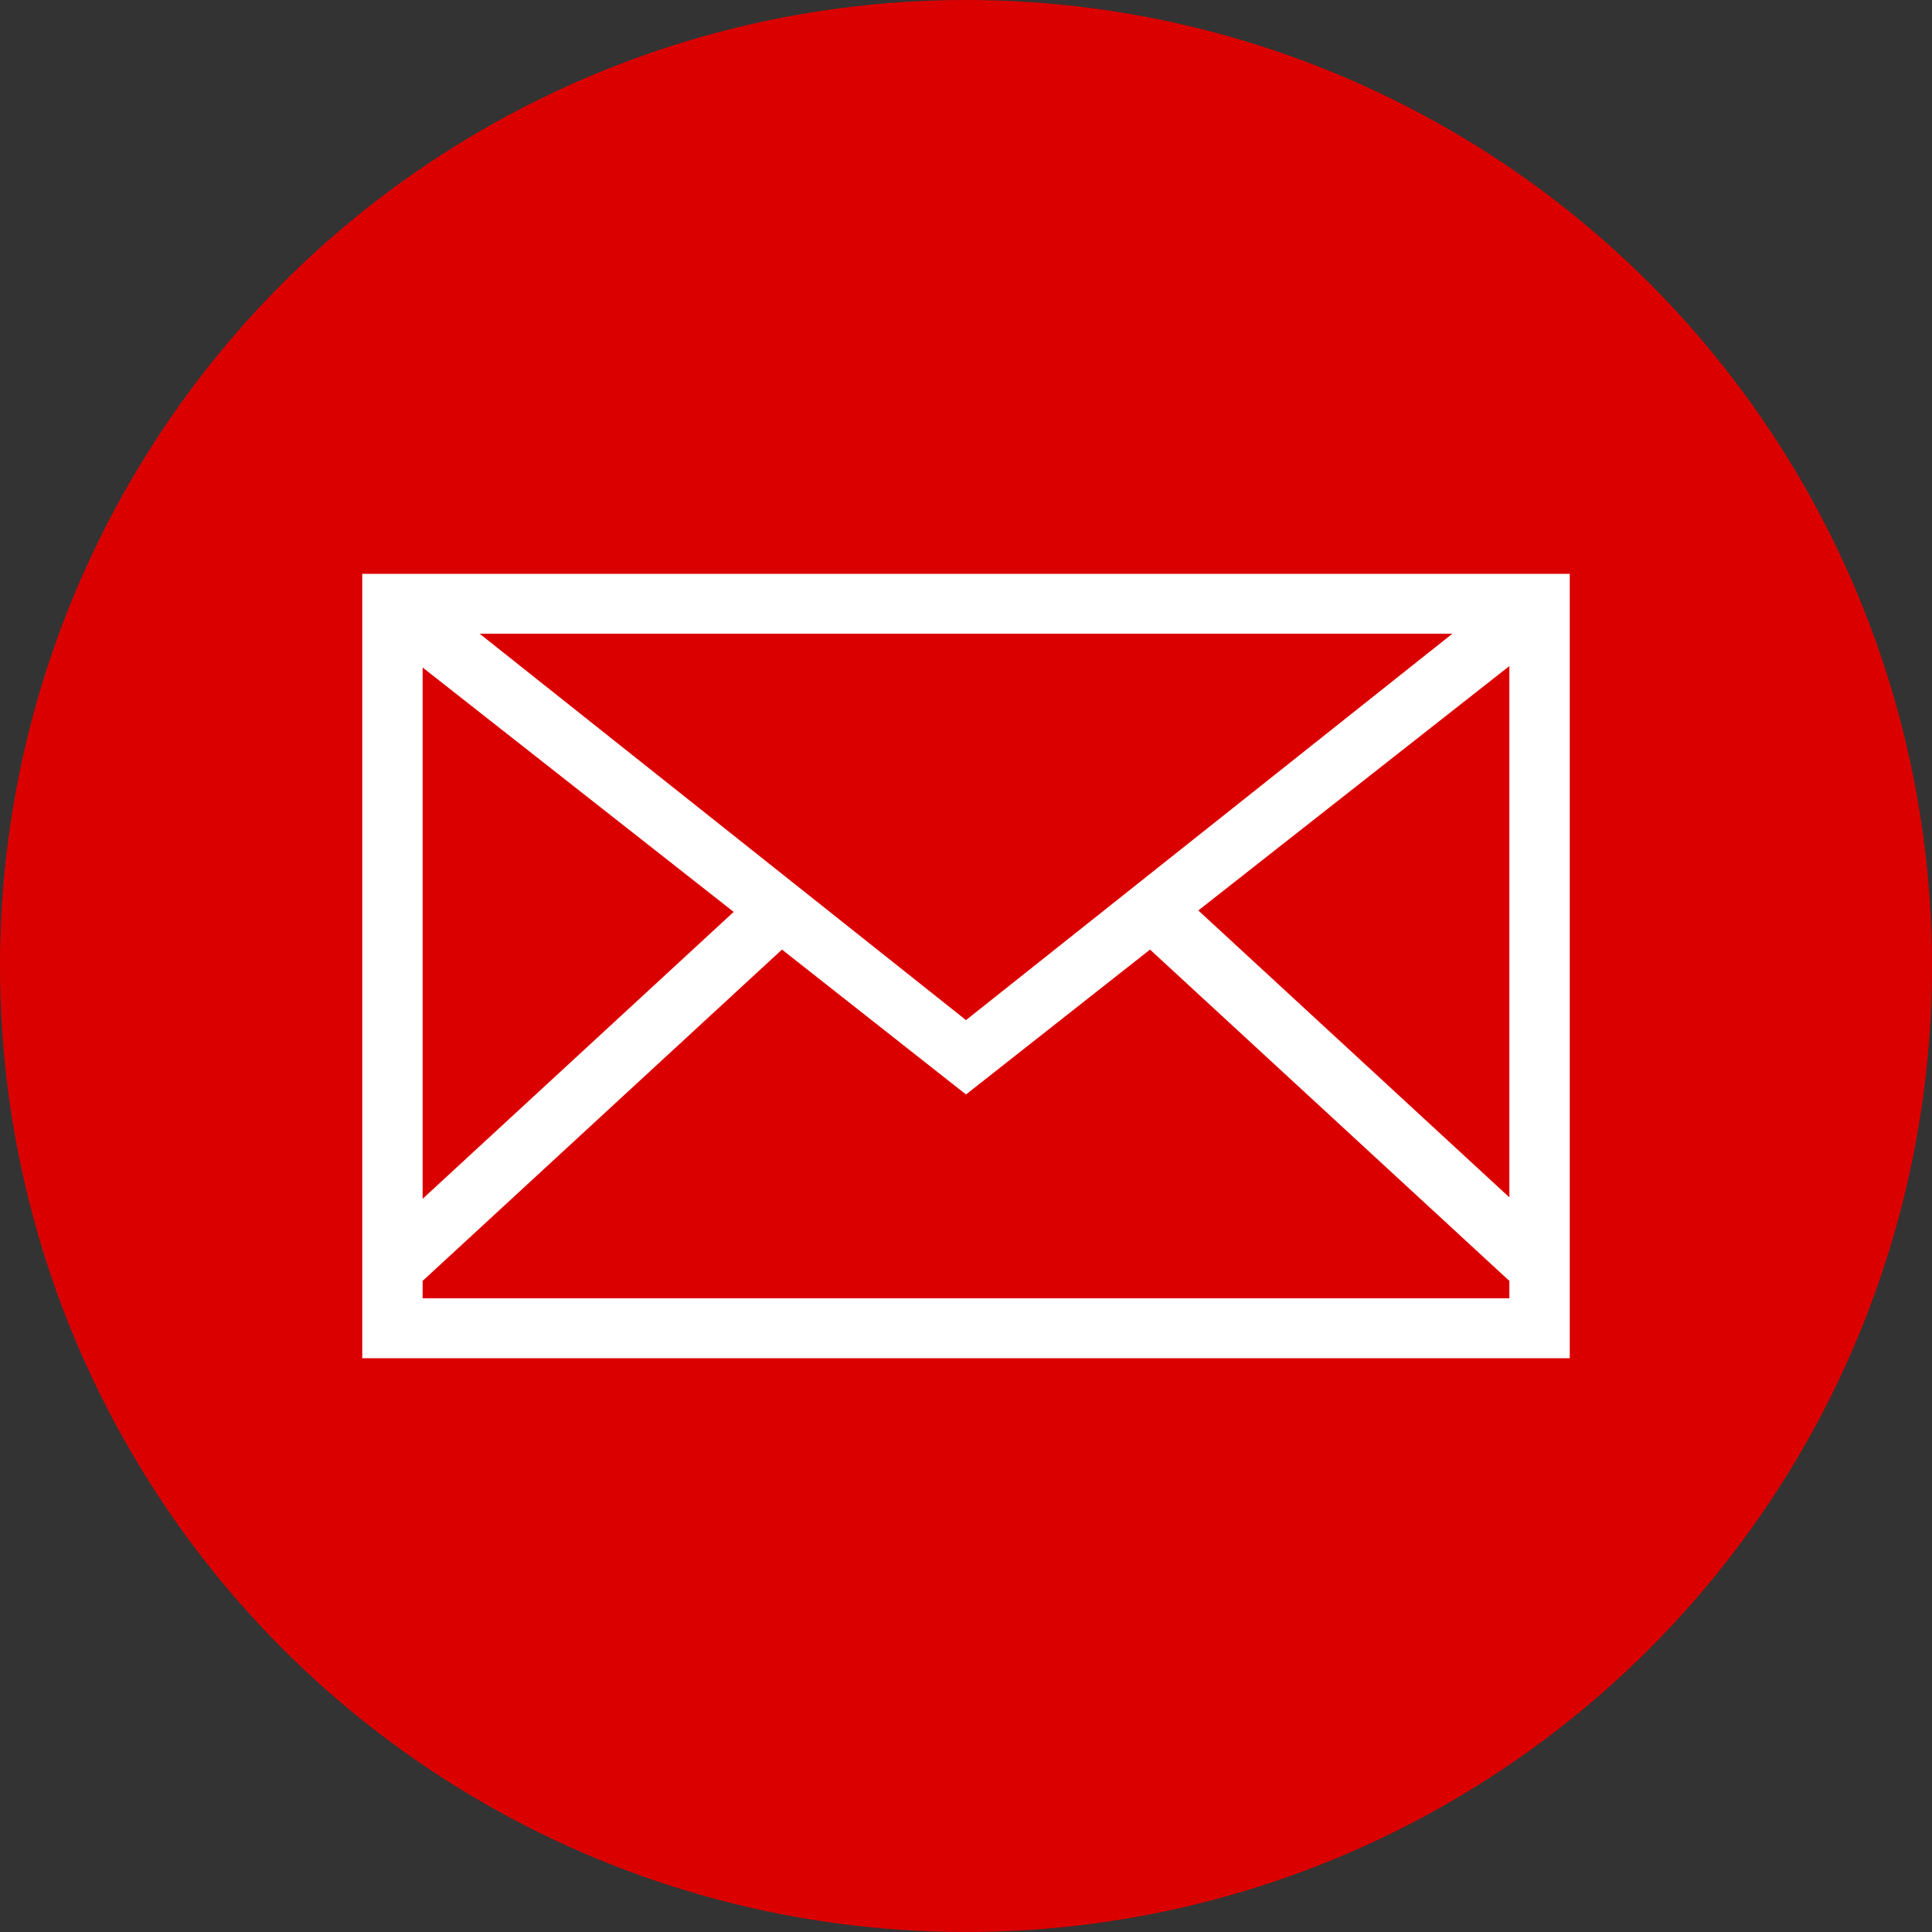
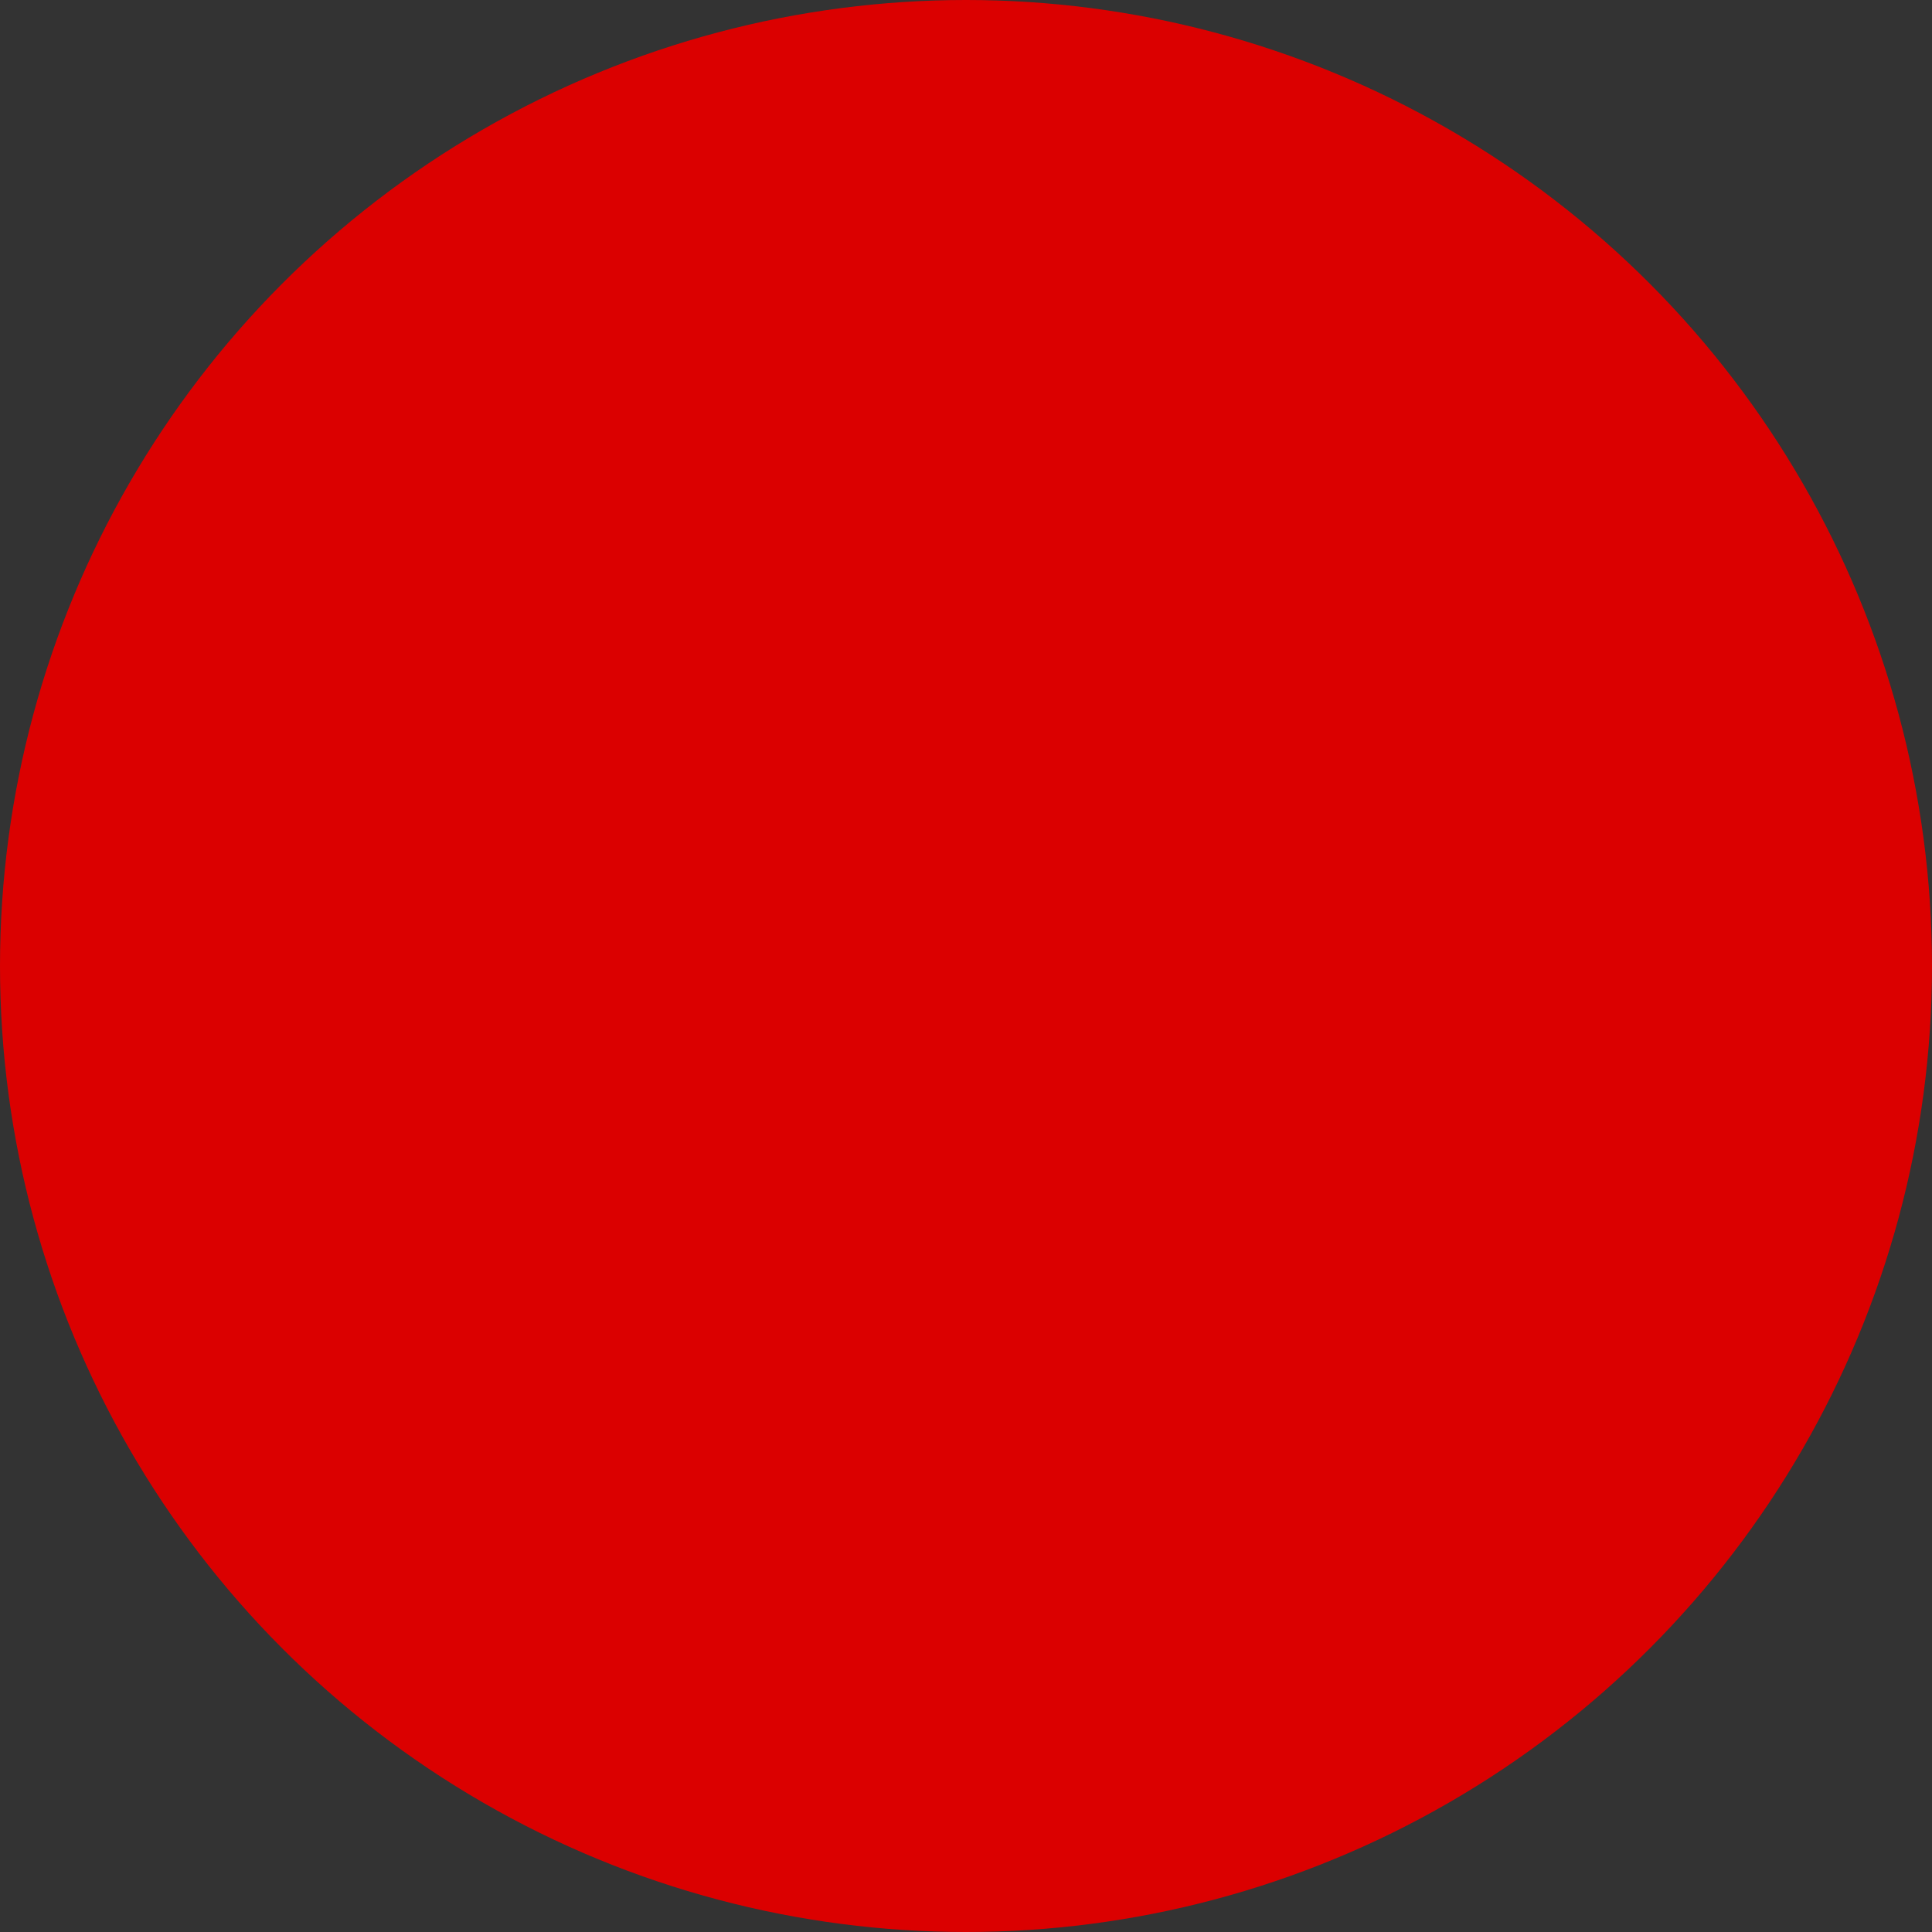
<svg xmlns="http://www.w3.org/2000/svg" id="Livello_1" data-name="Livello 1" viewBox="0 0 40 40">
  <rect x="0" y="0" width="40" height="40" fill="#333333" stroke="none" />
  <defs>
    <style>.cls-1{fill:#db0000;}.cls-2{fill:#fff;}</style>
  </defs>
  <title>ico-contatti-mobile</title>
  <circle class="cls-1" cx="20" cy="20" r="20" />
-   <path class="cls-2" d="M947.5,531.88v16.24h25V531.88Zm7.69,7-6.44,5.94v-11Zm-5.26-5.76h20.14l-10.07,8Zm21.32.67v11l-6.44-5.94Zm-22.5,13.09v-.36l7.44-6.86,3.81,3,3.81-3,7.44,6.86v.36Z" transform="translate(-940 -520)" />
</svg>